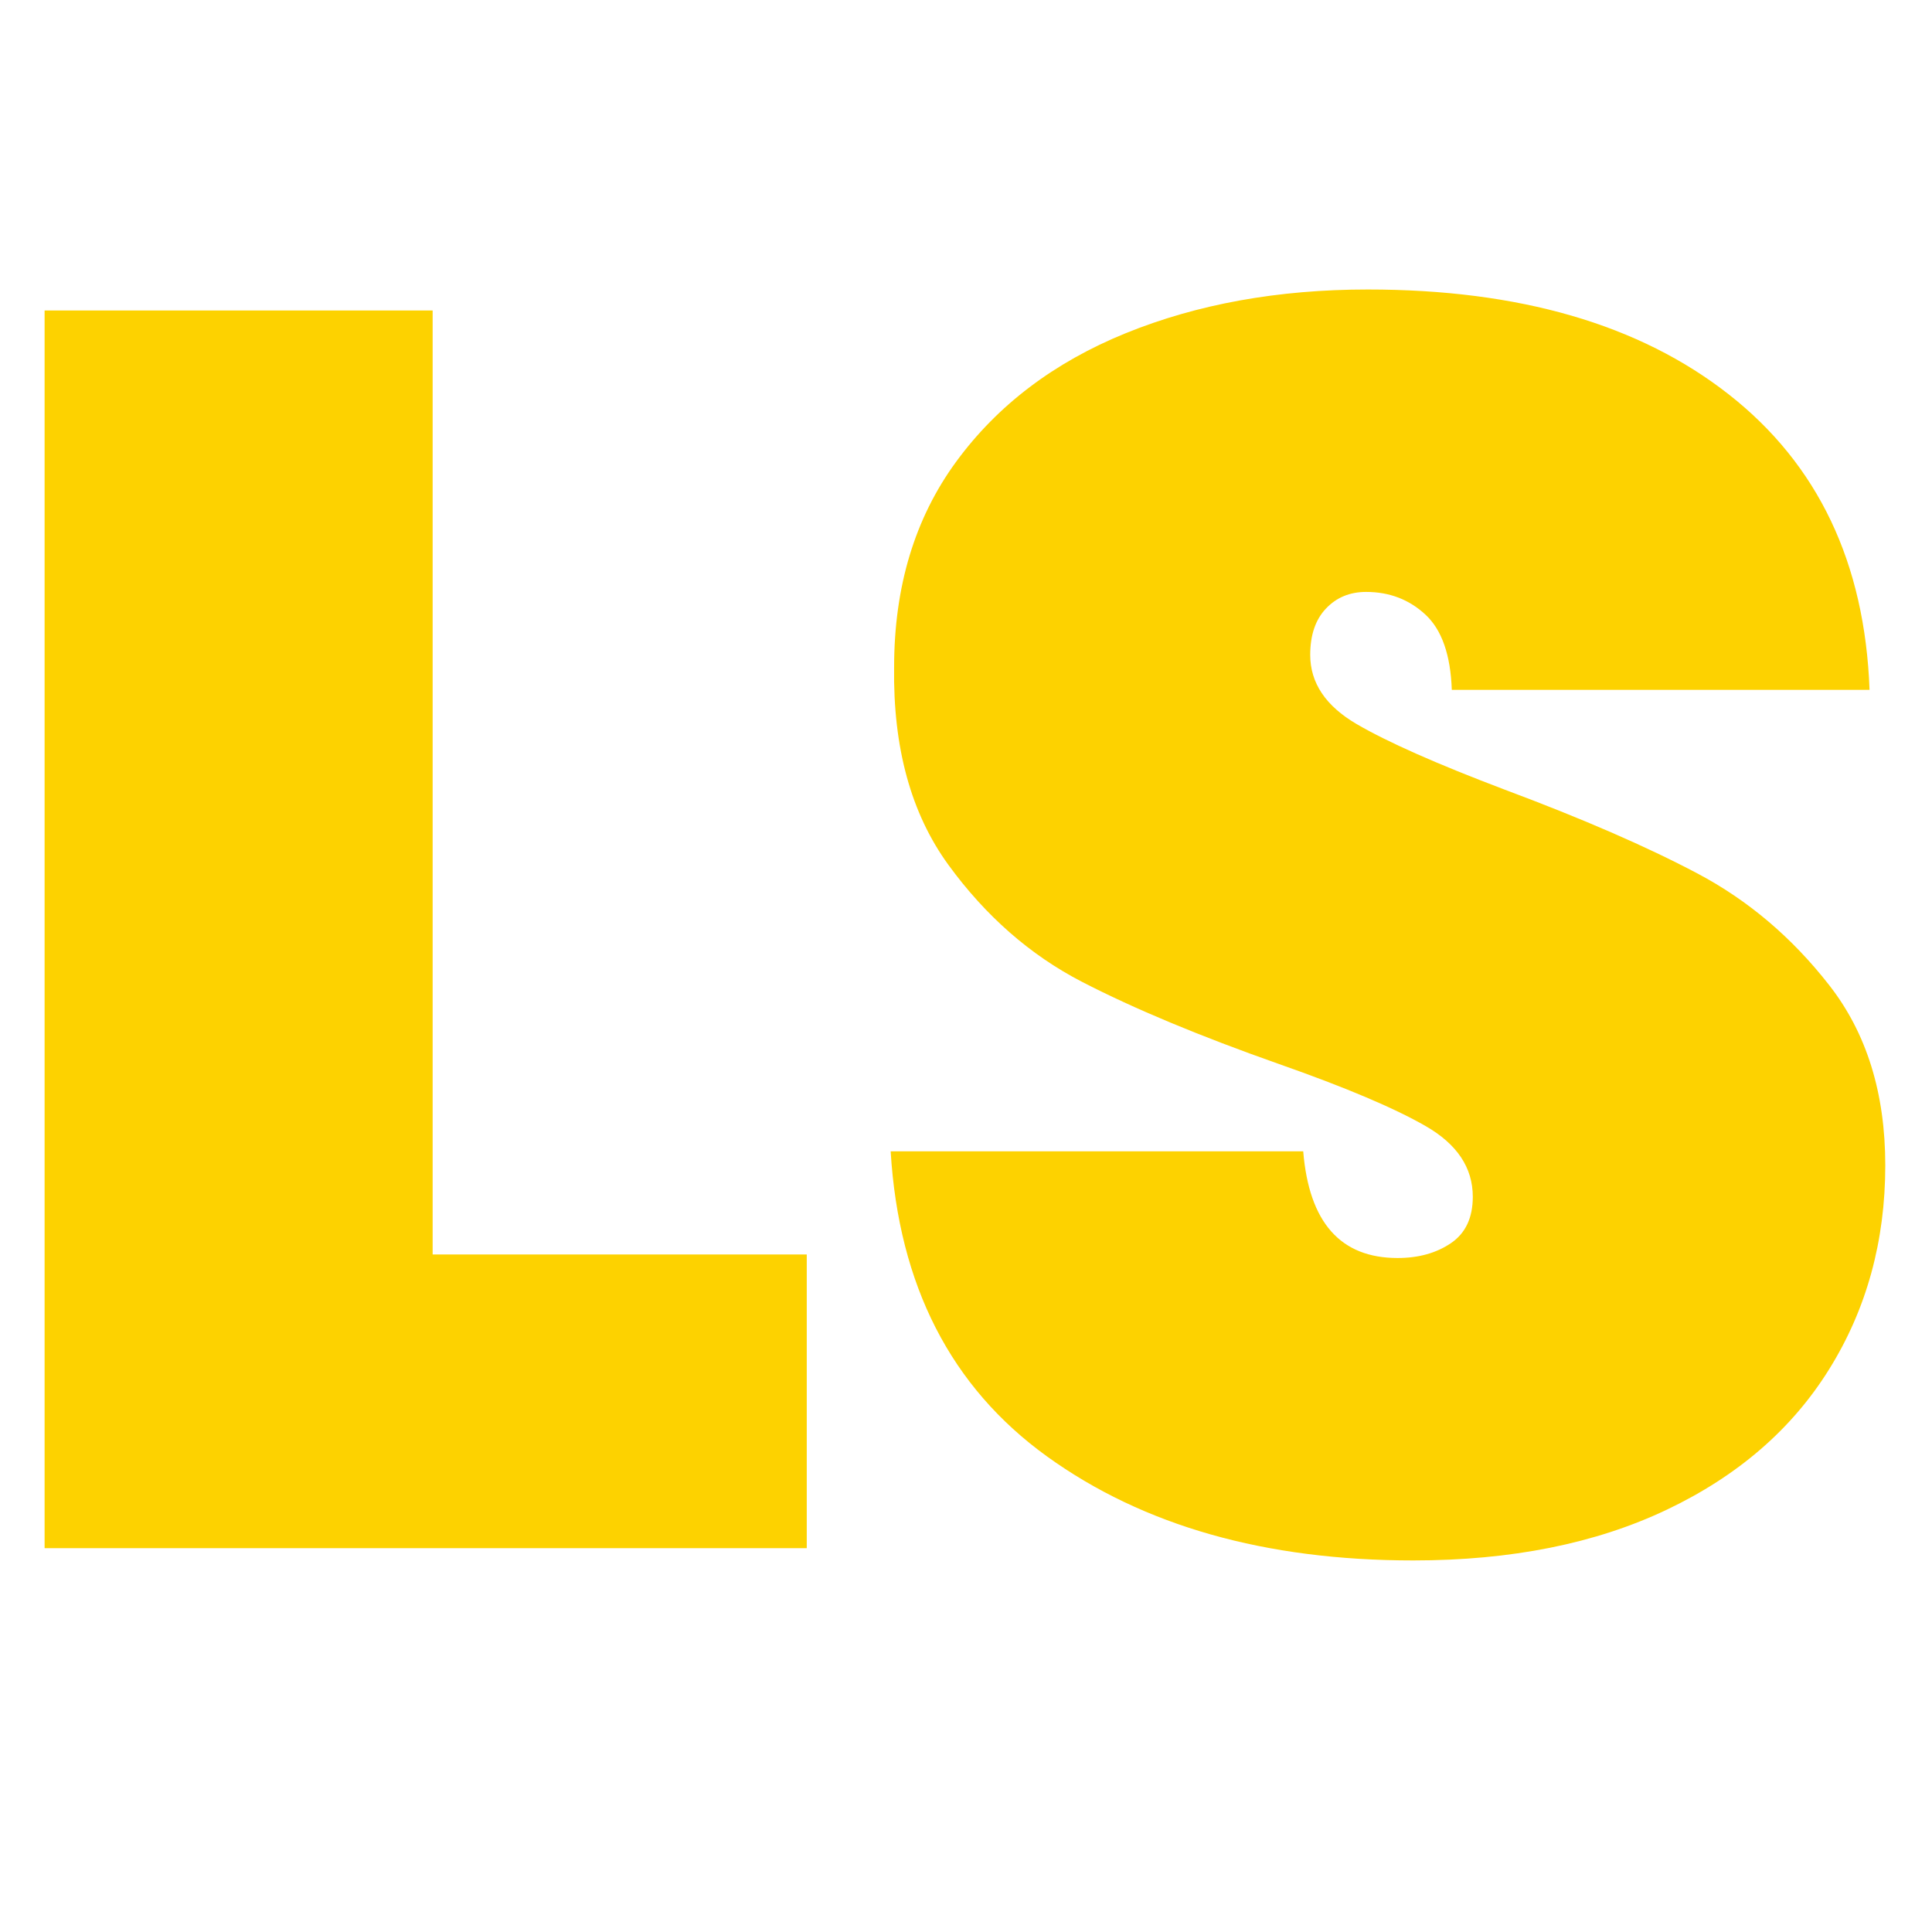
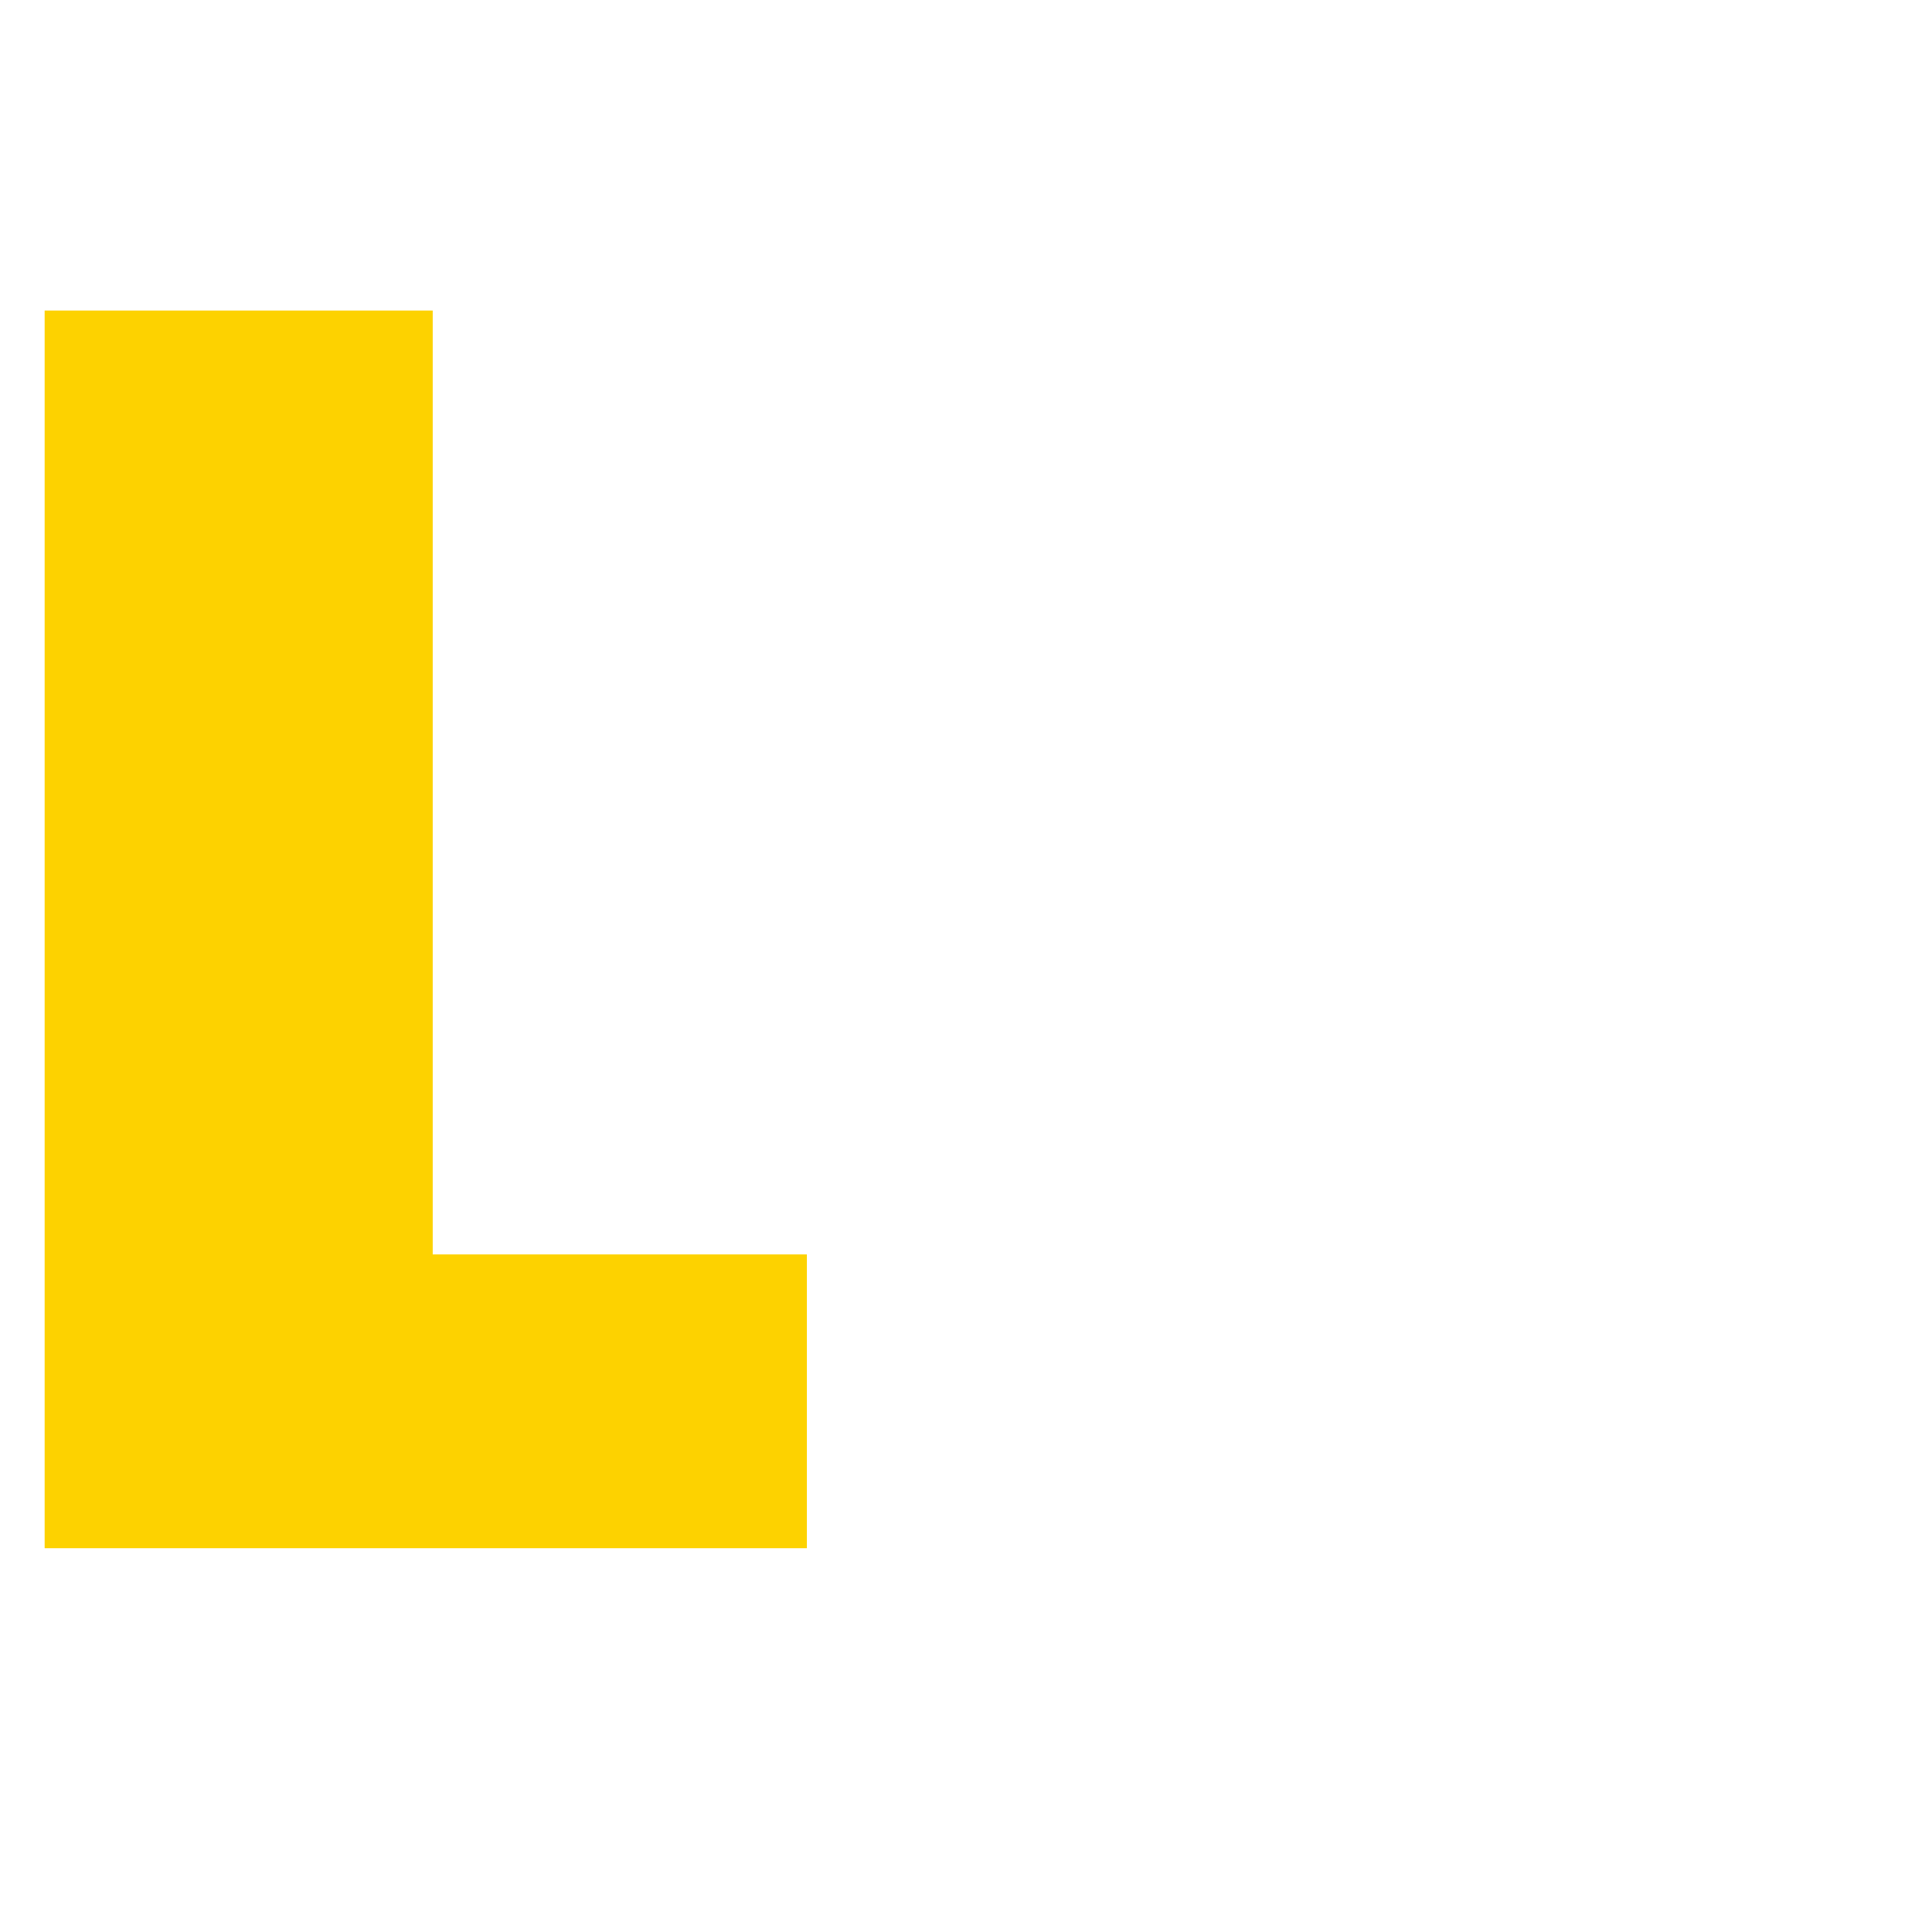
<svg xmlns="http://www.w3.org/2000/svg" width="512" zoomAndPan="magnify" viewBox="0 0 384 384" height="512" preserveAspectRatio="xMidYMid meet" version="1.0">
  <defs>
    <g />
  </defs>
  <g fill="#fdd200" fill-opacity="1">
    <g transform="translate(-8.51, 307.711)">
      <g>
        <path d="M 94.5 -58.375 L 168.859 -58.375 L 168.859 0 L 17.375 0 L 17.375 -246 L 94.5 -246 Z M 94.5 -58.375 " />
      </g>
    </g>
  </g>
  <g fill="#fdd200" fill-opacity="1">
    <g transform="translate(167.291, 307.711)">
      <g>
-         <path d="M 113.609 2.438 C 84.191 2.438 59.926 -4.453 40.812 -18.234 C 21.707 -32.023 11.348 -52.238 9.734 -78.875 L 91.734 -78.875 C 92.891 -64.738 99.141 -57.672 110.484 -57.672 C 114.66 -57.672 118.195 -58.656 121.094 -60.625 C 123.988 -62.594 125.438 -65.664 125.438 -69.844 C 125.438 -75.633 122.305 -80.32 116.047 -83.906 C 109.797 -87.5 100.066 -91.613 86.859 -96.25 C 71.109 -101.801 58.078 -107.238 47.766 -112.562 C 37.461 -117.895 28.602 -125.656 21.188 -135.844 C 13.781 -146.039 10.191 -159.129 10.422 -175.109 C 10.422 -191.098 14.531 -204.707 22.75 -215.938 C 30.977 -227.176 42.211 -235.691 56.453 -241.484 C 70.703 -247.273 86.742 -250.172 104.578 -250.172 C 134.691 -250.172 158.609 -243.219 176.328 -229.312 C 194.047 -215.414 203.367 -195.844 204.297 -170.594 L 121.266 -170.594 C 121.023 -177.539 119.285 -182.52 116.047 -185.531 C 112.805 -188.551 108.867 -190.062 104.234 -190.062 C 100.992 -190.062 98.332 -188.957 96.25 -186.75 C 94.164 -184.551 93.125 -181.484 93.125 -177.547 C 93.125 -171.984 96.191 -167.406 102.328 -163.812 C 108.461 -160.227 118.25 -155.891 131.688 -150.797 C 147.207 -145.004 160.004 -139.441 170.078 -134.109 C 180.148 -128.785 188.891 -121.375 196.297 -111.875 C 203.711 -102.383 207.422 -90.457 207.422 -76.094 C 207.422 -61.031 203.711 -47.535 196.297 -35.609 C 188.891 -23.68 178.117 -14.359 163.984 -7.641 C 149.859 -0.922 133.066 2.438 113.609 2.438 Z M 113.609 2.438 " />
-       </g>
+         </g>
    </g>
  </g>
</svg>